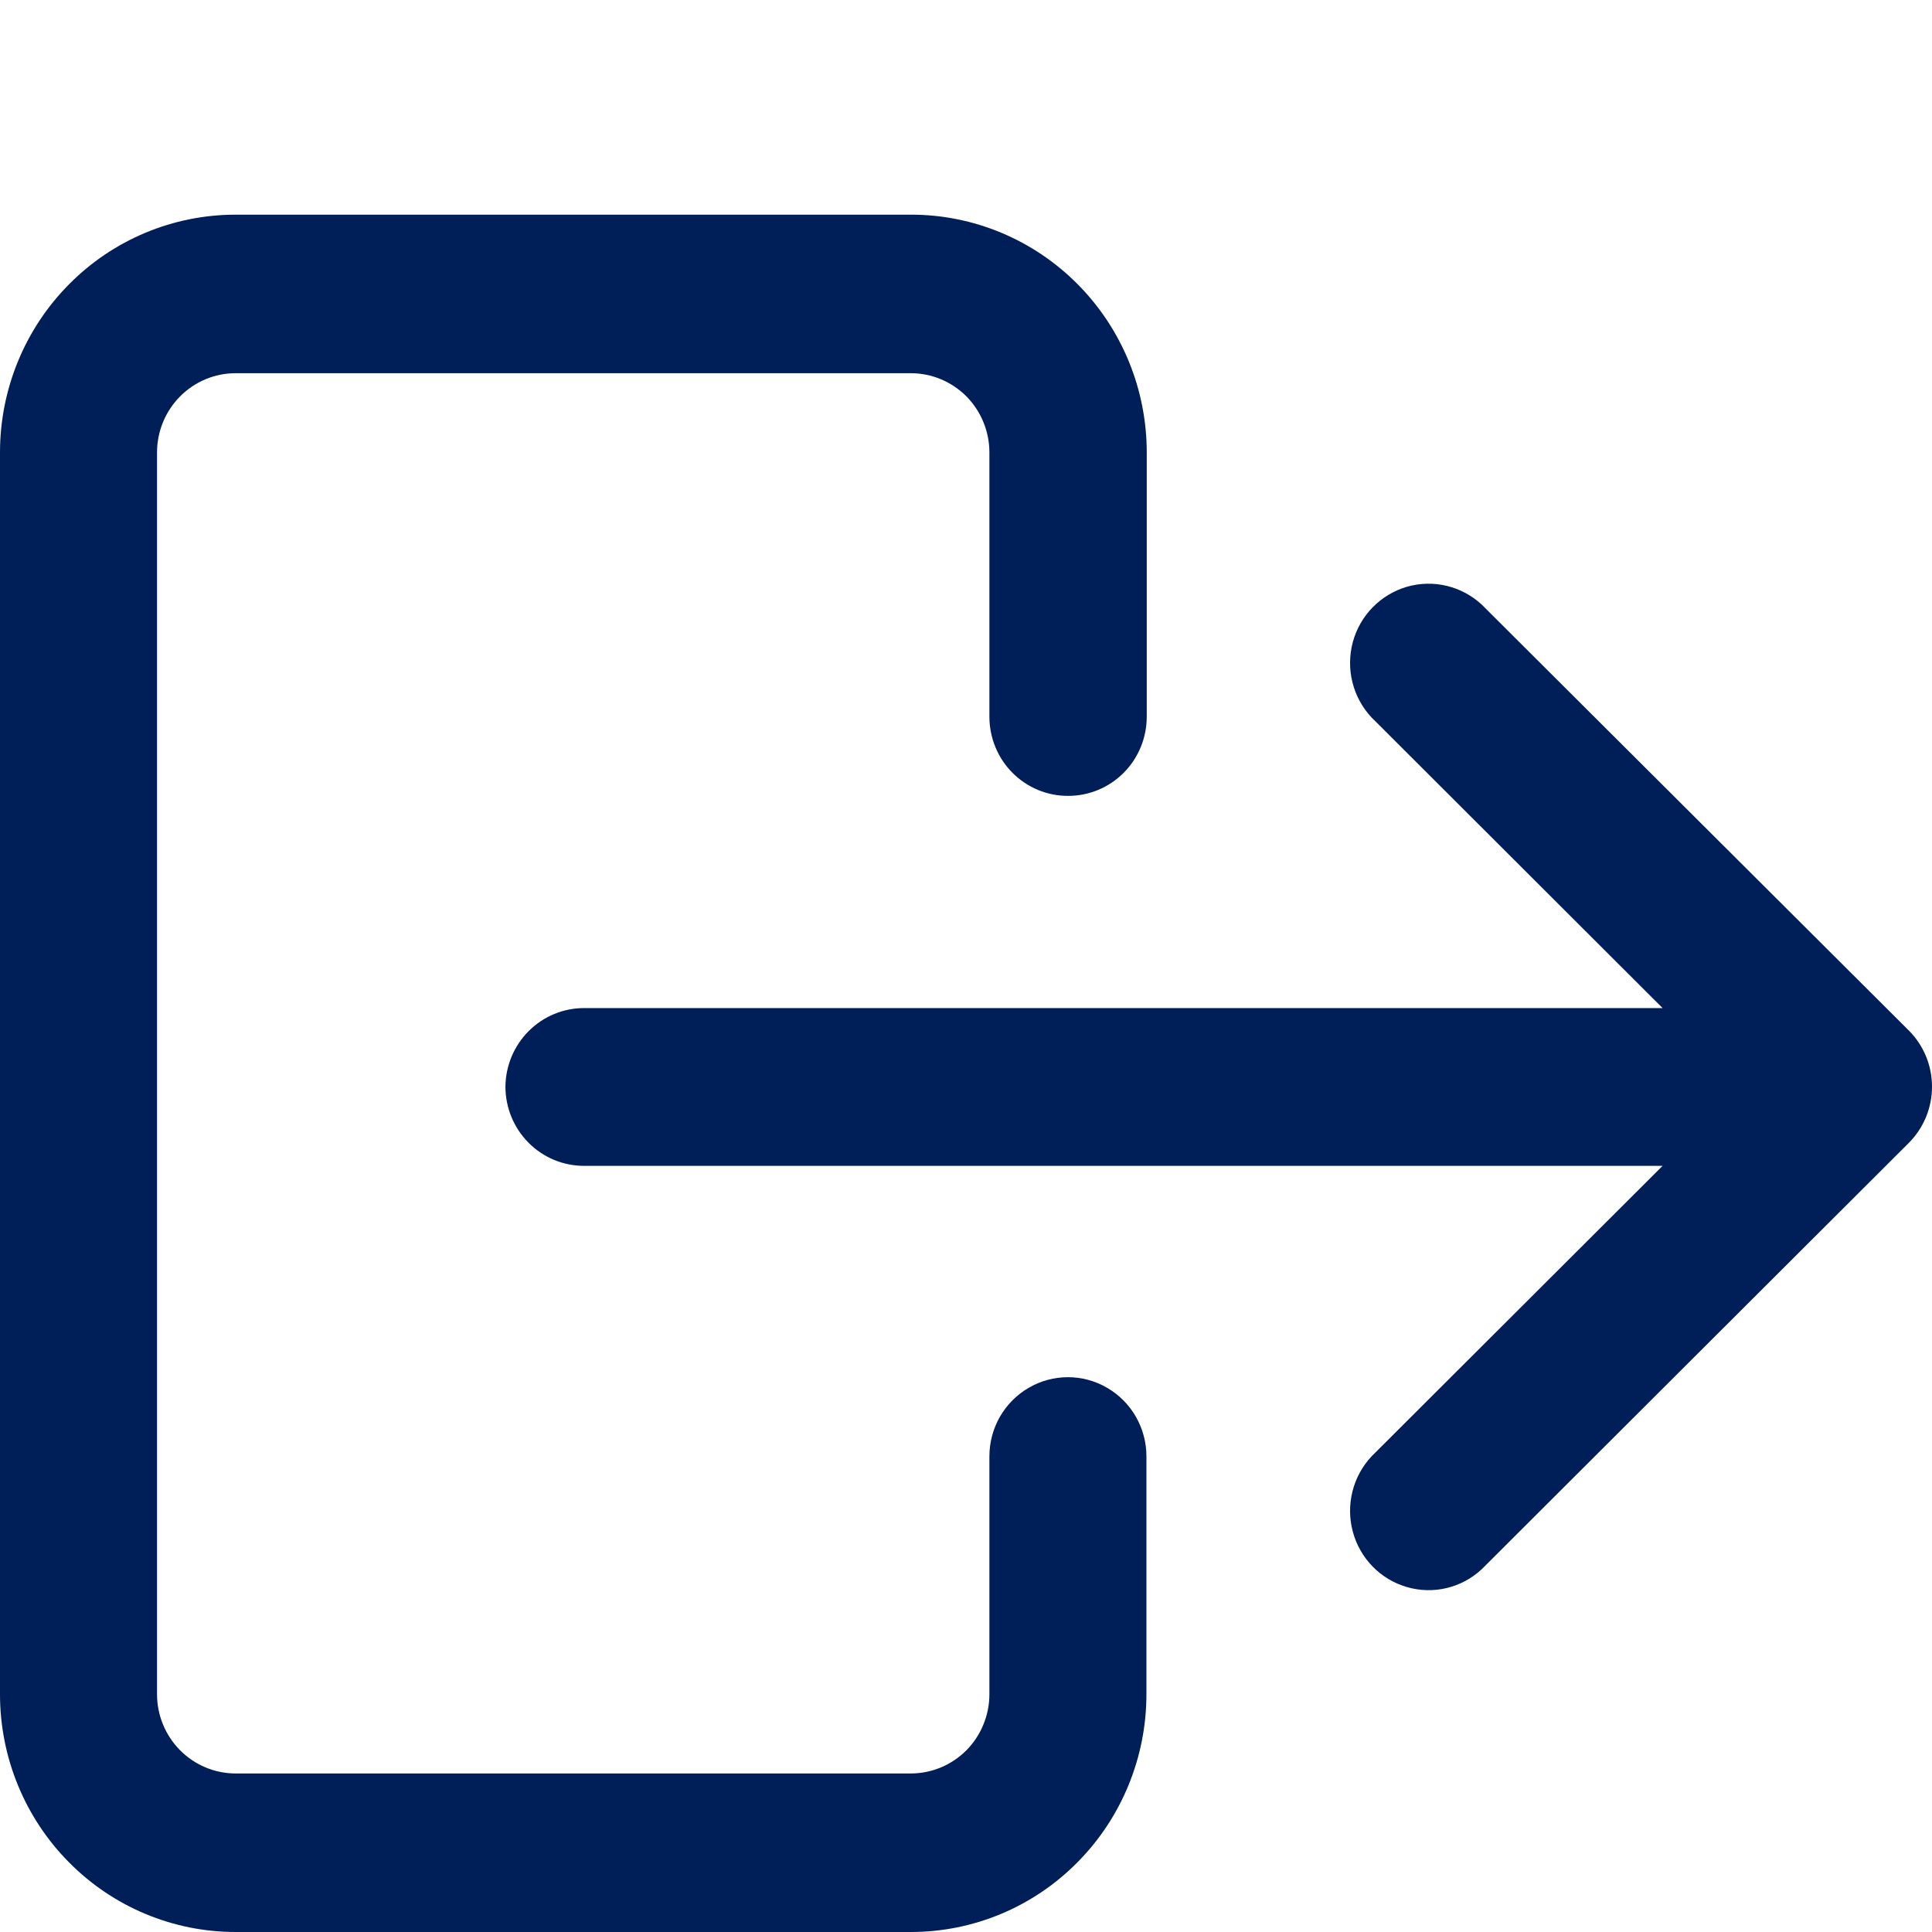
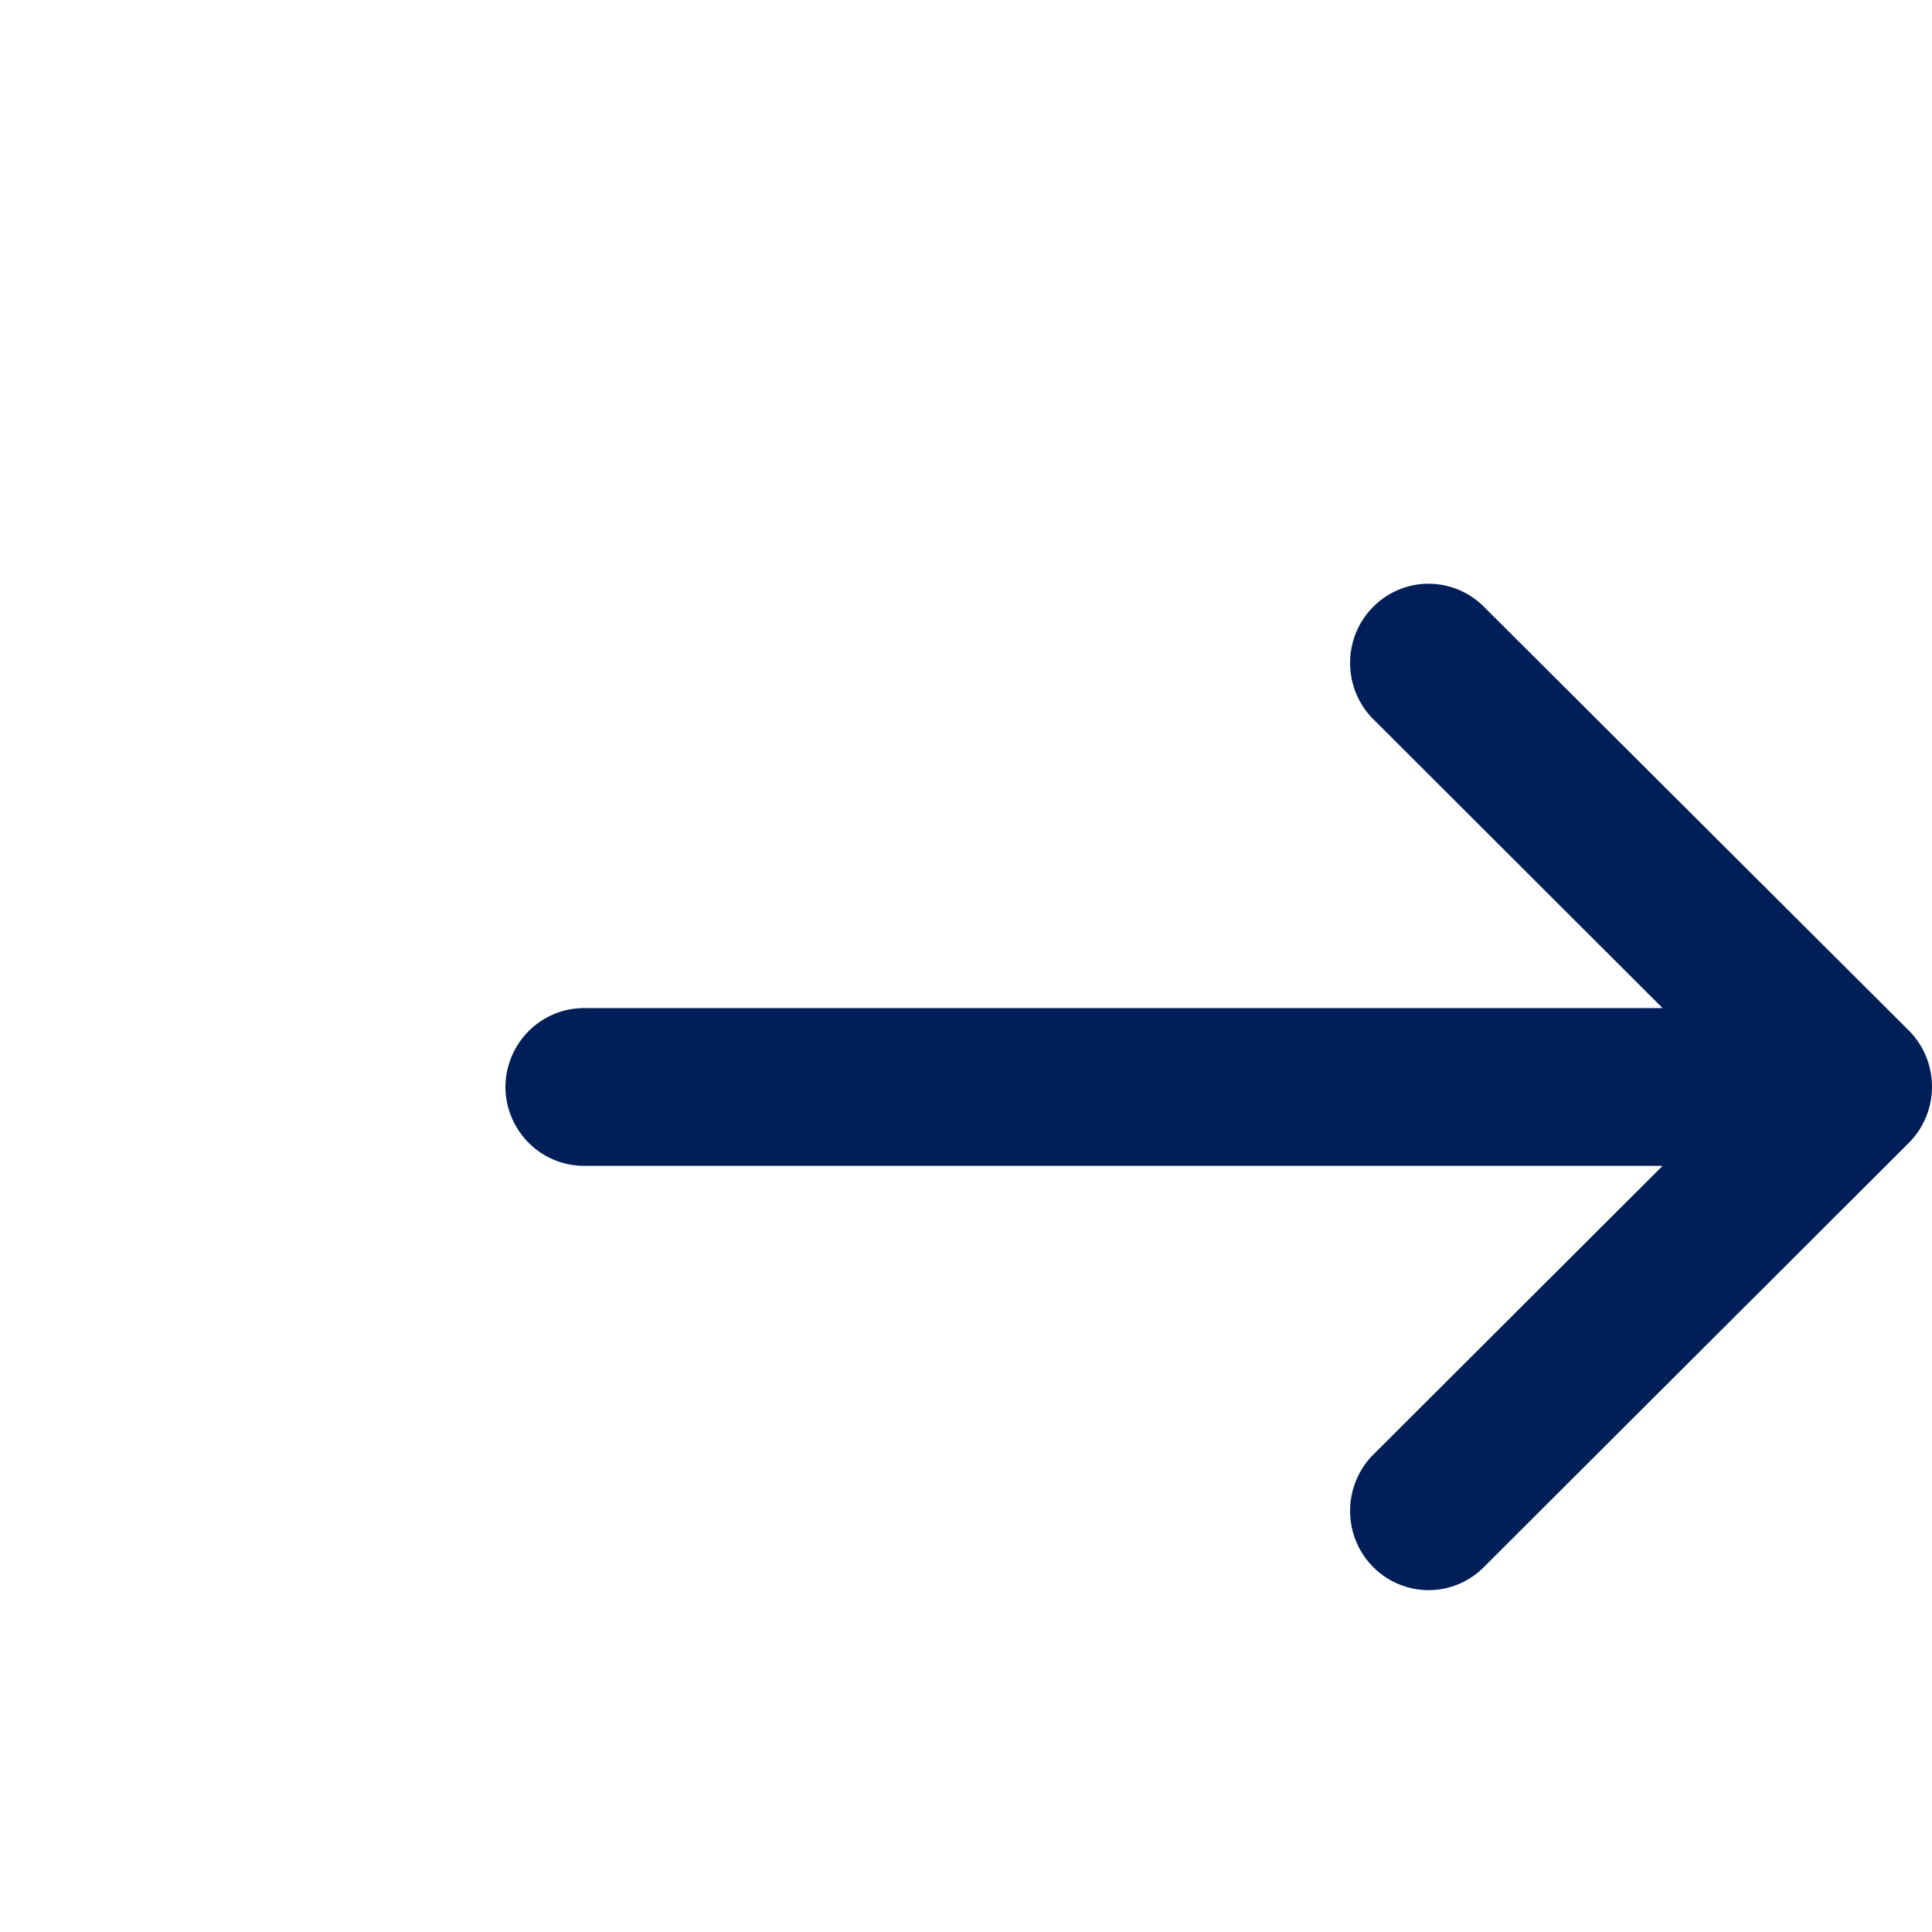
<svg xmlns="http://www.w3.org/2000/svg" width="18px" height="18px" viewBox="0 0 18 18" version="1.1">
  <title>Cutimg/icn/18x18/logout</title>
  <g id="Page-1" stroke="none" stroke-width="1" fill="none" fill-rule="evenodd">
    <g id="0.0_general" transform="translate(-939, -187)" fill="#001E57" fill-rule="nonzero">
      <g id="Group-3" transform="translate(939, 189)">
-         <path d="M9.952,5.415 C10.146,5.415 10.332,5.338 10.47,5.199 C10.607,5.061 10.684,4.873 10.684,4.677 L10.684,2.215 C10.684,1.628 10.453,1.064 10.041,0.649 C9.629,0.233 9.071,0 8.489,0 L2.195,0 C1.613,0 1.054,0.233 0.643,0.649 C0.231,1.064 0,1.628 0,2.215 L0,13.785 C0,14.372 0.231,14.936 0.643,15.351 C1.054,15.767 1.613,16 2.195,16 L8.486,16 C9.069,16 9.627,15.767 10.038,15.351 C10.45,14.936 10.681,14.372 10.681,13.785 L10.681,11.569 C10.681,11.305 10.542,11.062 10.315,10.93 C10.089,10.798 9.81,10.798 9.584,10.93 C9.357,11.062 9.218,11.305 9.218,11.569 L9.218,13.785 C9.218,13.98 9.141,14.168 9.004,14.307 C8.866,14.445 8.68,14.523 8.486,14.523 L2.195,14.523 C2.001,14.523 1.815,14.445 1.678,14.307 C1.54,14.168 1.463,13.98 1.463,13.785 L1.463,2.215 C1.463,2.02 1.54,1.832 1.678,1.693 C1.815,1.555 2.001,1.477 2.195,1.477 L8.486,1.477 C8.68,1.477 8.866,1.555 9.004,1.693 C9.141,1.832 9.218,2.02 9.218,2.215 L9.218,4.677 C9.218,4.873 9.295,5.062 9.433,5.2 C9.571,5.339 9.758,5.416 9.952,5.415 L9.952,5.415 Z" id="Path" />
        <path d="M4.709,8.123 C4.709,8.319 4.786,8.507 4.923,8.645 C5.06,8.784 5.246,8.862 5.441,8.862 L15.49,8.862 L12.778,11.569 L12.778,11.569 C12.603,11.756 12.537,12.023 12.604,12.271 C12.671,12.52 12.862,12.715 13.107,12.786 C13.353,12.858 13.617,12.795 13.805,12.62 L17.782,8.65 C17.922,8.511 18,8.322 18,8.124 C18,7.927 17.922,7.738 17.782,7.599 L13.805,3.633 C13.617,3.459 13.353,3.396 13.107,3.467 C12.862,3.539 12.671,3.734 12.604,3.982 C12.537,4.231 12.603,4.497 12.778,4.684 L15.49,7.392 L5.441,7.392 C5.248,7.392 5.063,7.469 4.926,7.606 C4.789,7.743 4.711,7.929 4.709,8.123 L4.709,8.123 Z" id="Path" />
      </g>
    </g>
  </g>
</svg>